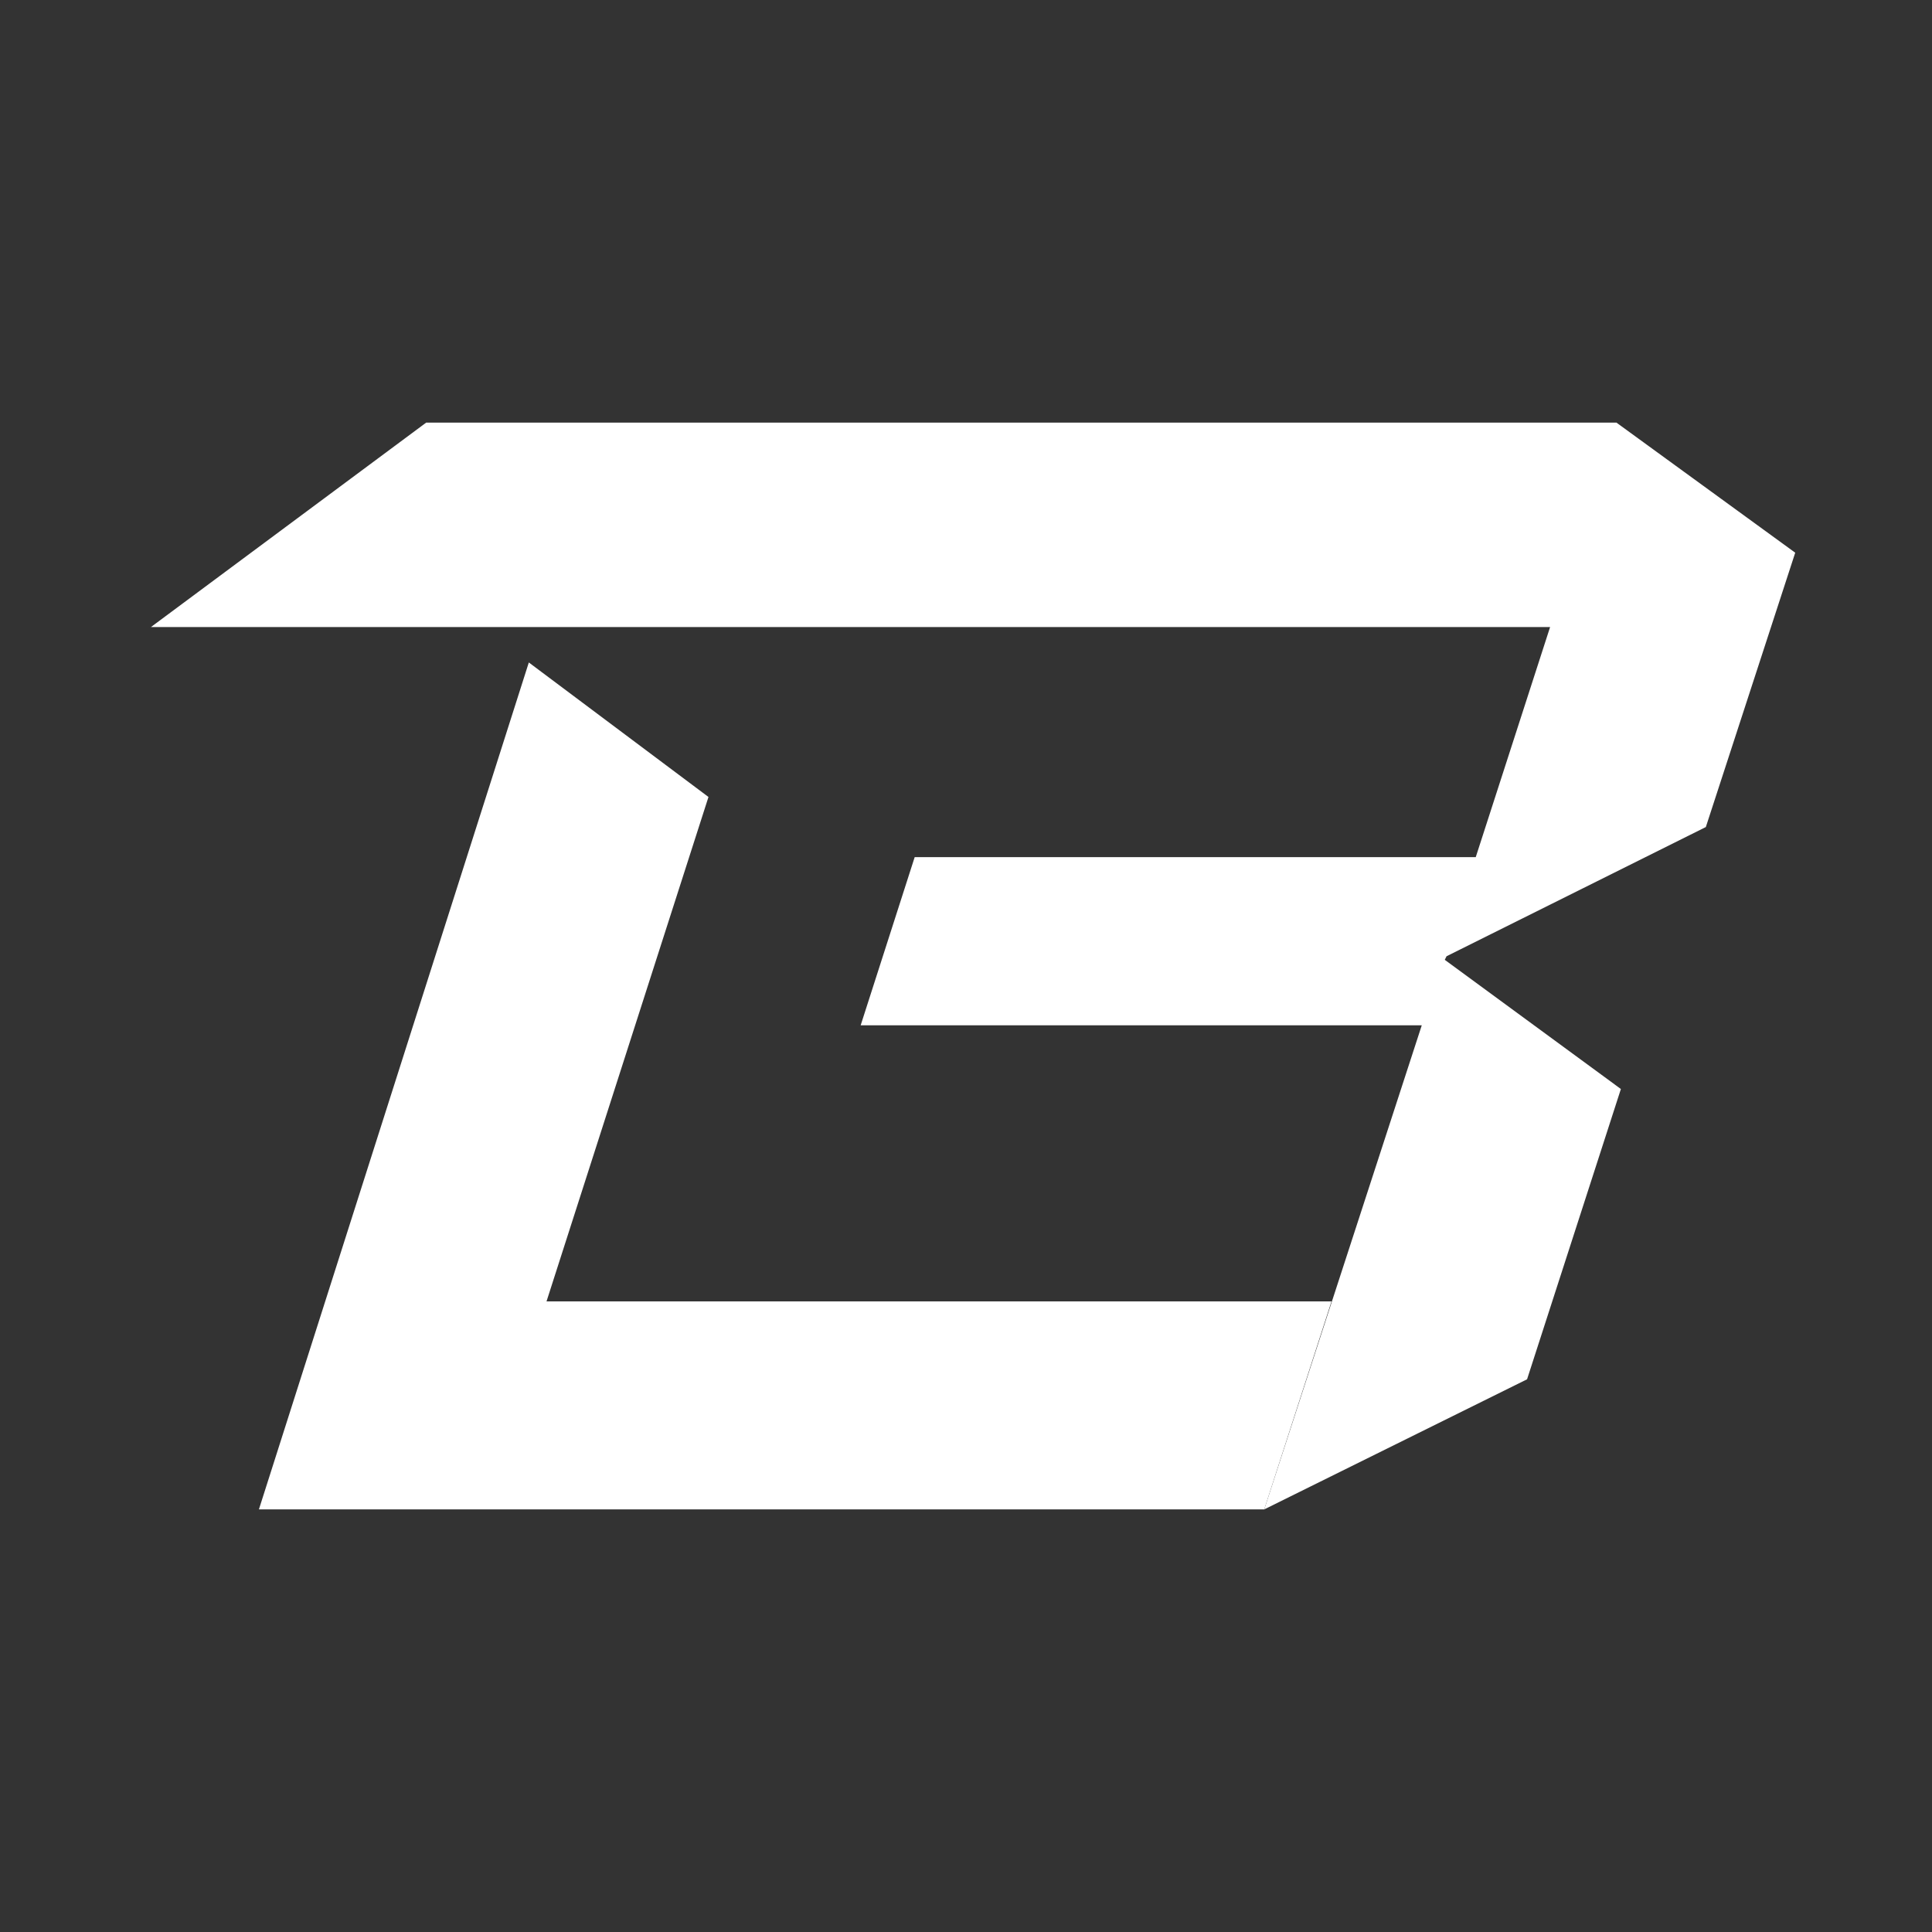
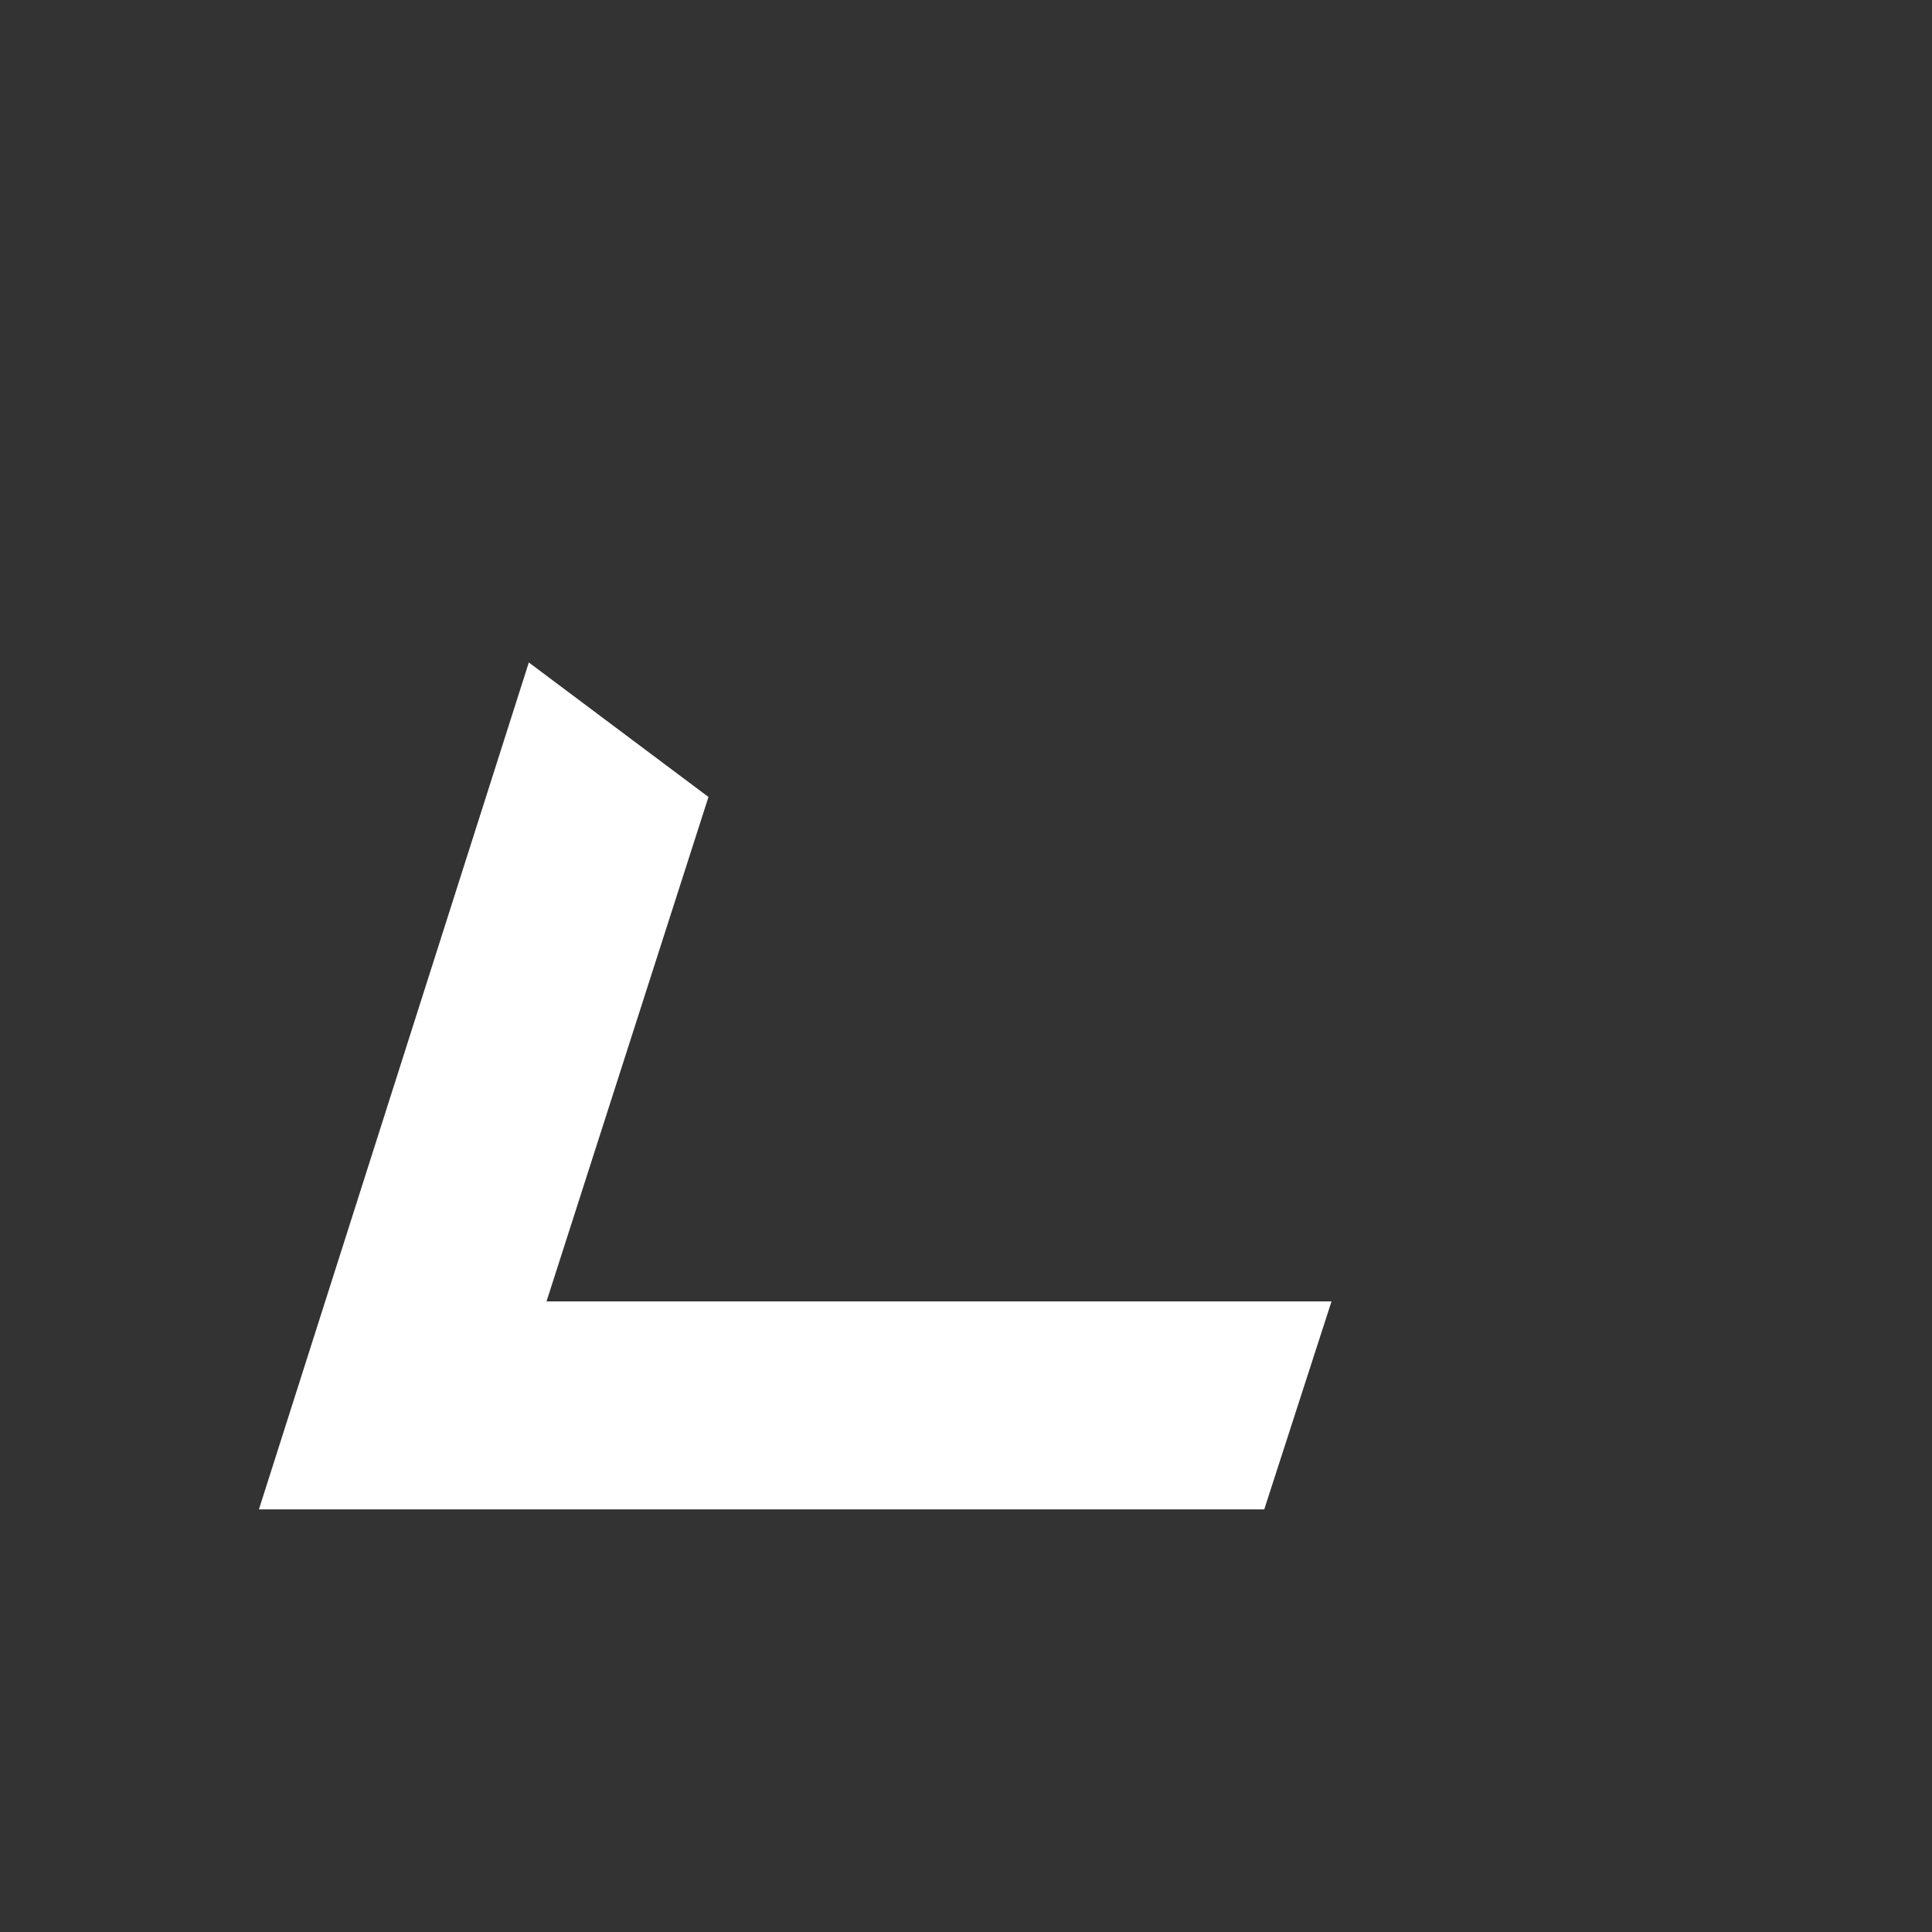
<svg xmlns="http://www.w3.org/2000/svg" width="64" height="64" viewBox="0 0 64 64" fill="none">
  <rect x="0" y="0" width="64" height="64" fill="#333333" stroke="none" />
-   <path d="M47.919 31.677L56.508 27.397L59.469 18.309L53.547 14H14.117L5 20.772H51.349L48.886 28.394H30.3L28.511 33.964H47.098L41.88 50L50.586 45.691L53.694 36.075L47.86 31.795L47.919 31.677Z" fill="white" />
  <path d="M18.104 43.111L23.469 26.401L17.518 21.945L8.577 50H41.88L44.108 43.111H18.104Z" fill="white" />
</svg>